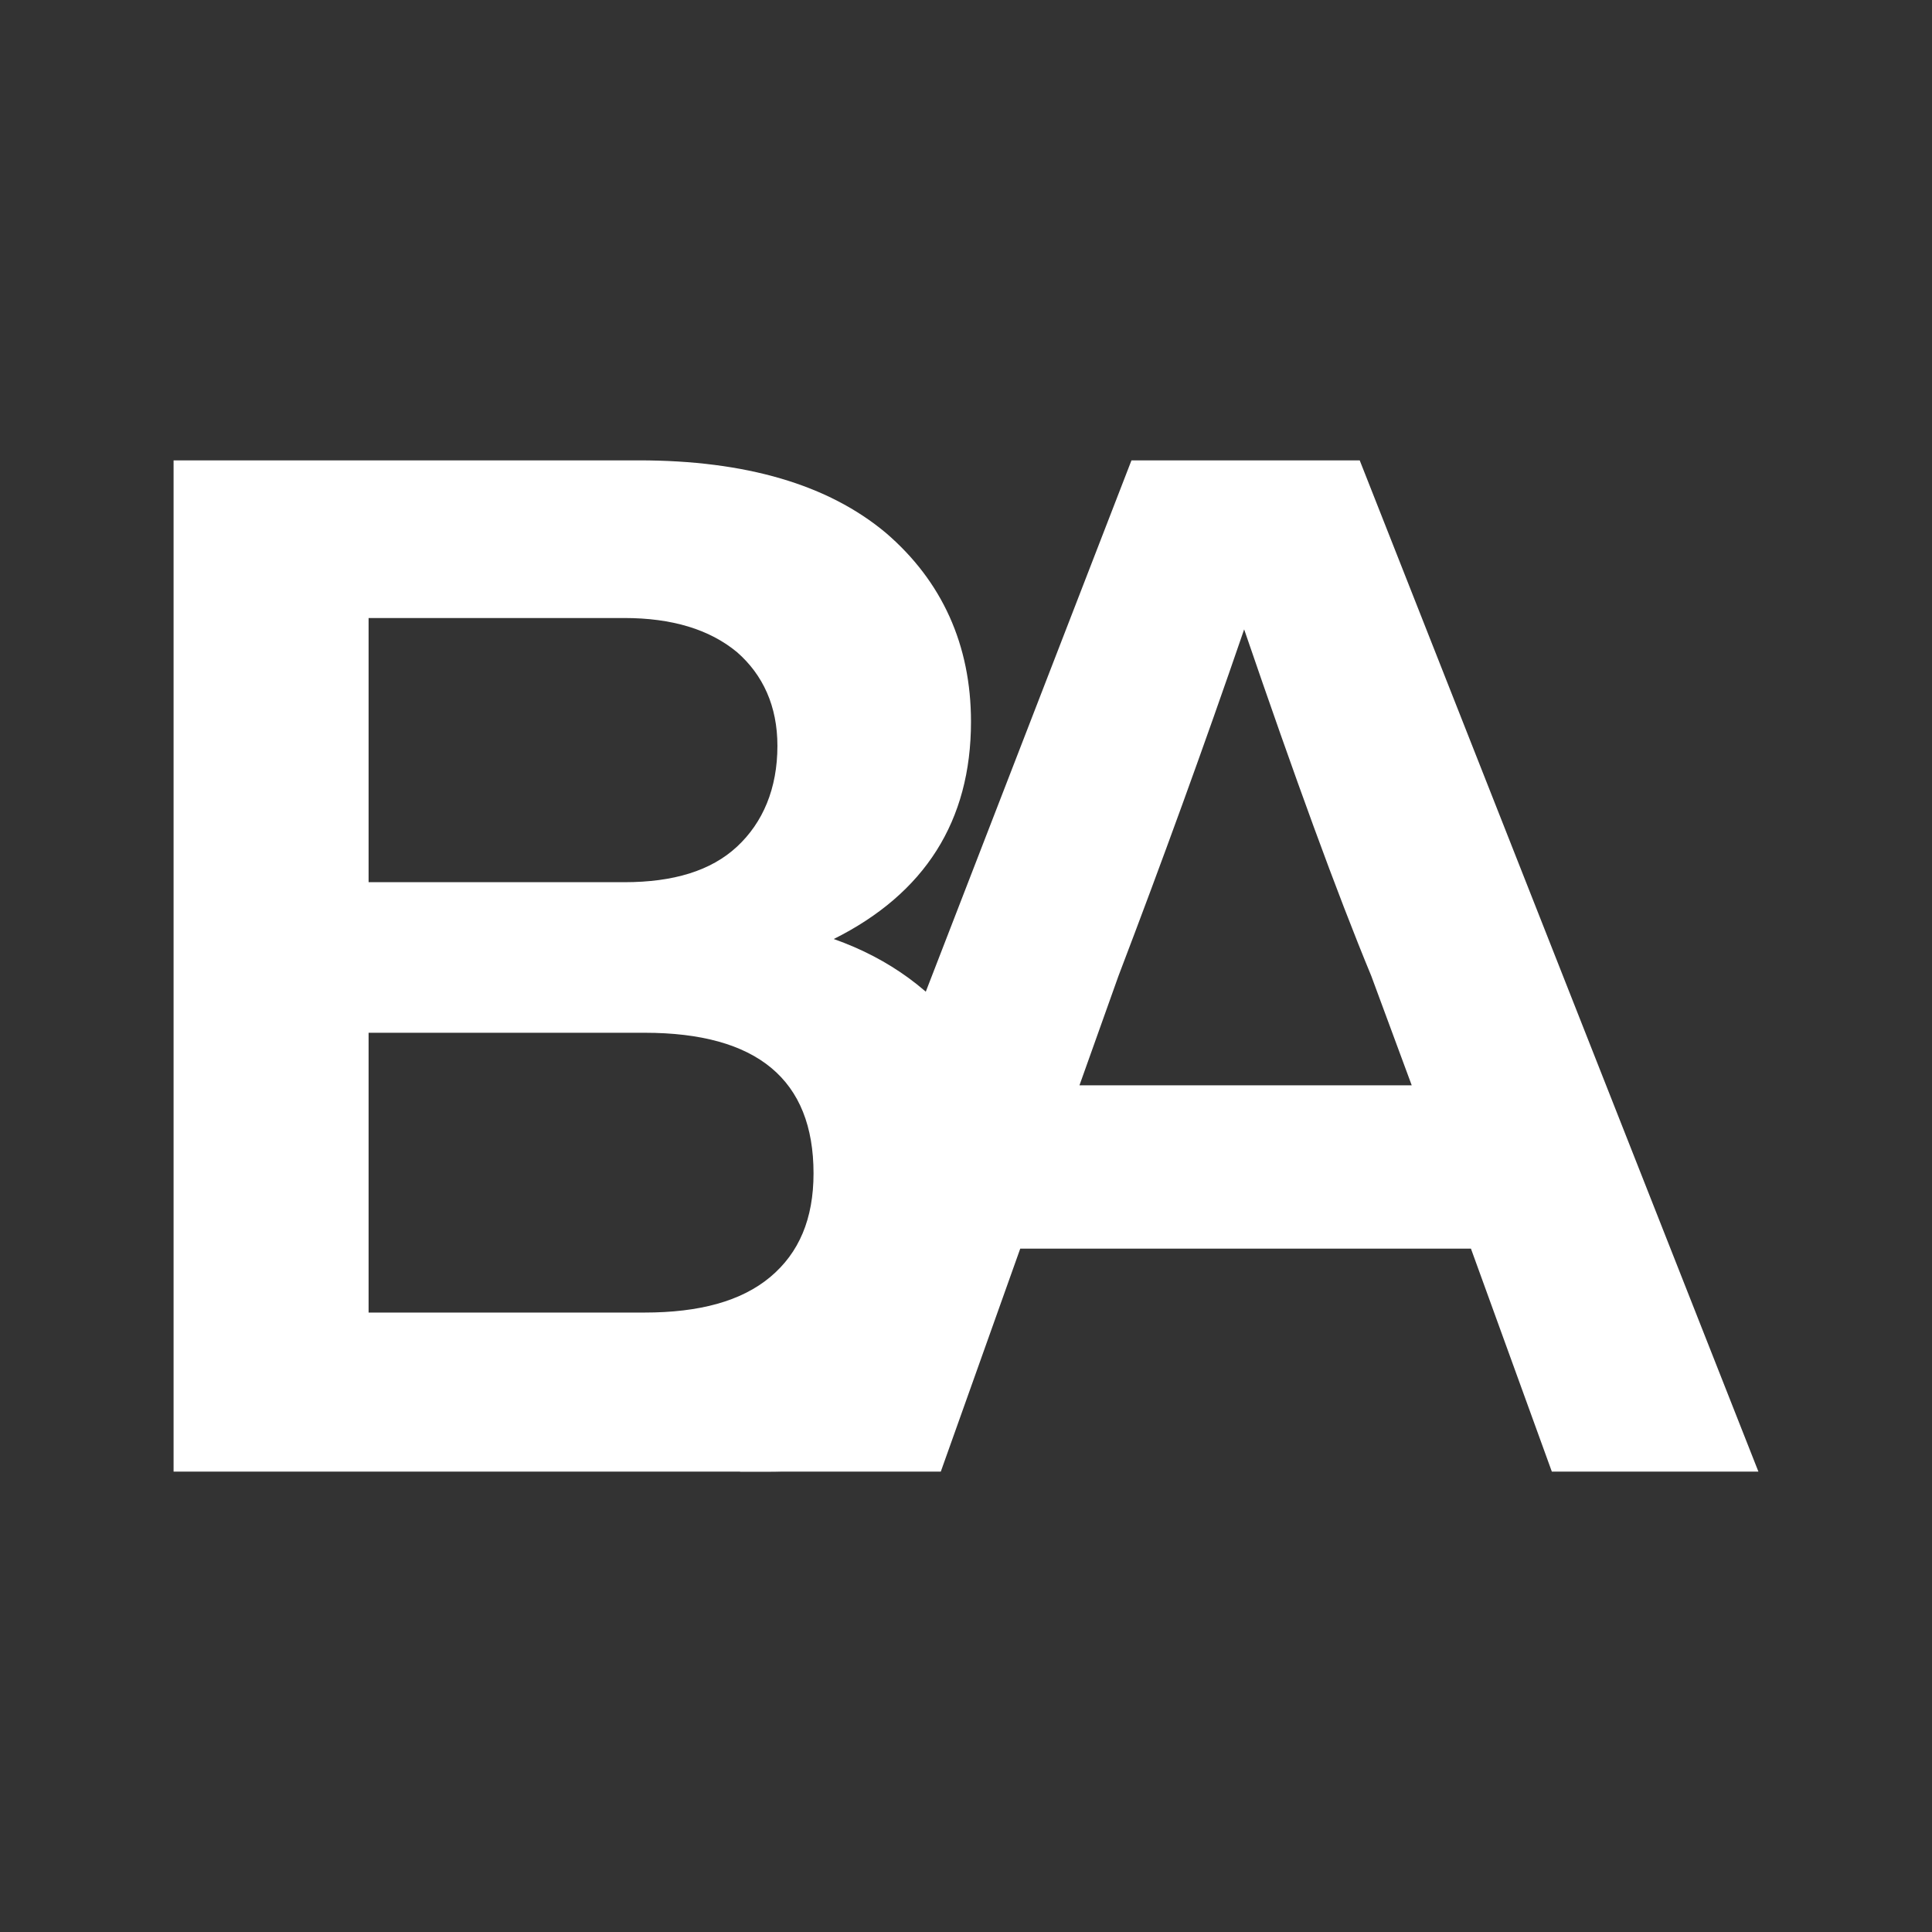
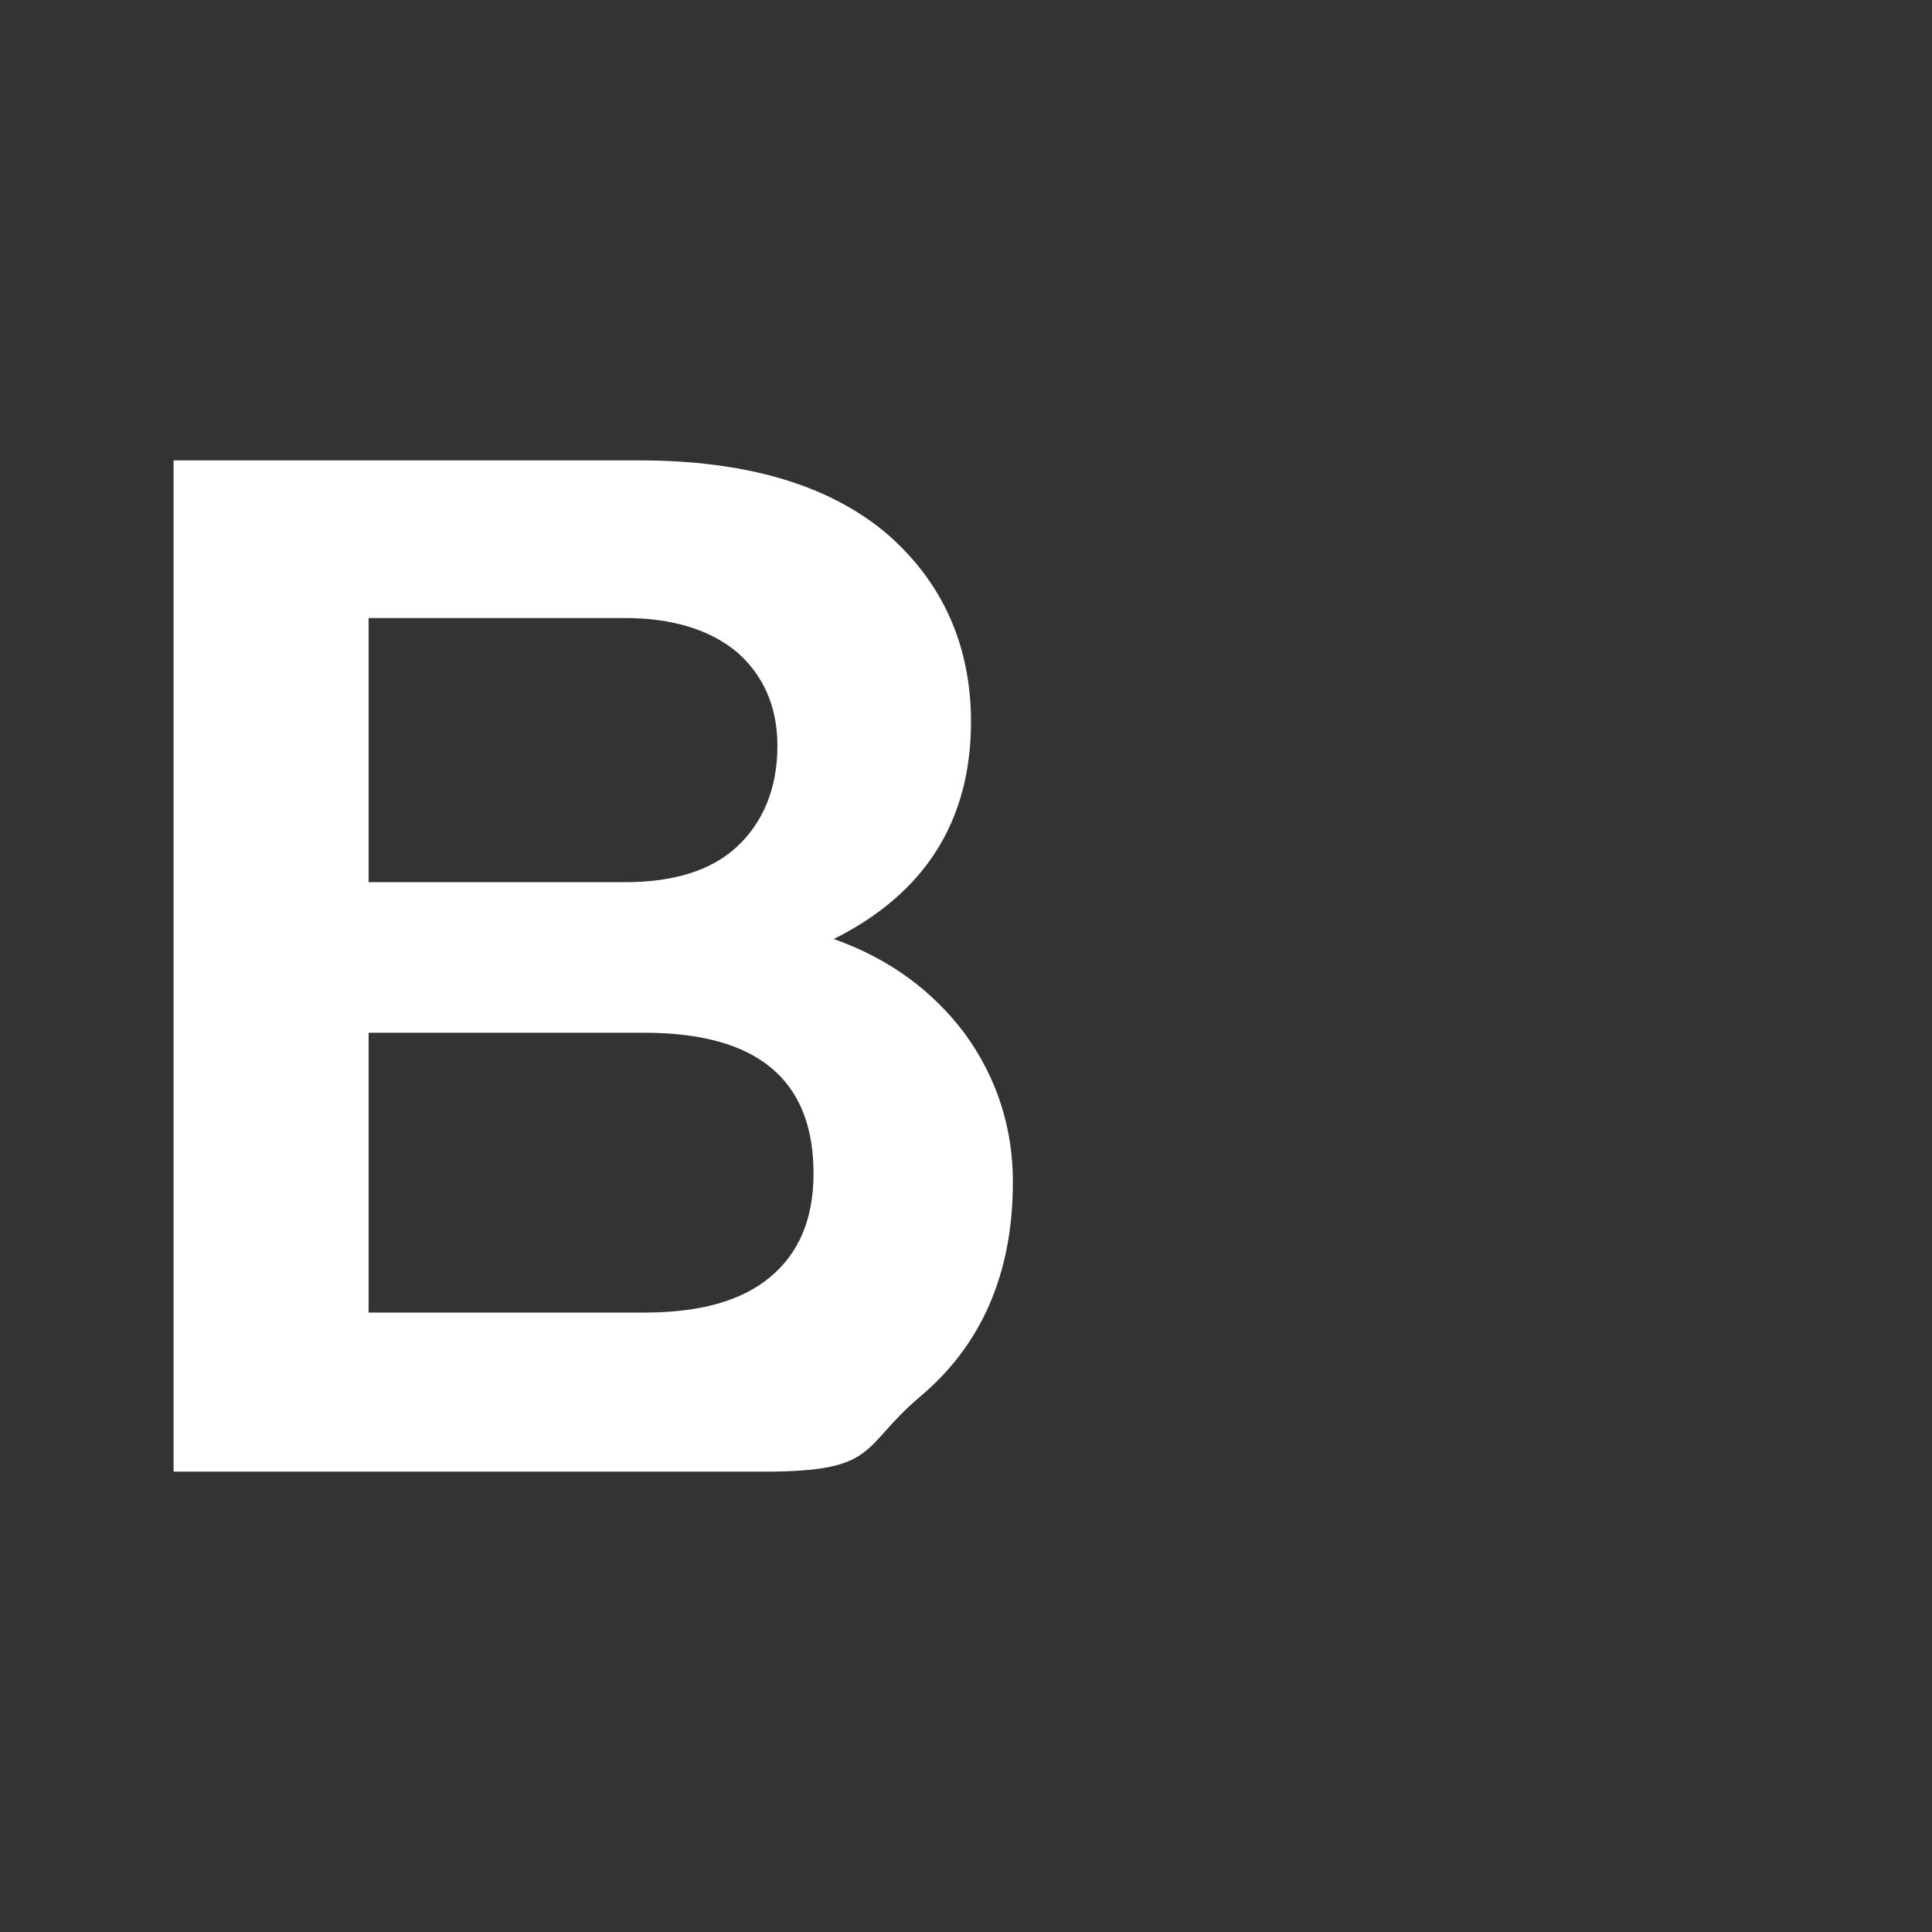
<svg xmlns="http://www.w3.org/2000/svg" width="256" height="256" viewBox="0 0 256 256" fill="none">
  <rect x="0" y="0" width="256" height="256" fill="#333333" stroke="none" />
  <path d="M110.477 124.424C117.942 127.059 123.684 131.388 127.896 137.034C132.107 142.868 134.212 149.455 134.212 156.607C134.212 168.84 130.001 178.25 121.962 185.025C113.922 191.801 116.549 195 101.235 195H23V61H84.636C98.8 61 109.711 64.199 117.368 70.598C124.833 76.997 128.661 85.466 128.661 95.629C128.661 108.803 122.536 118.402 110.477 124.424ZM82.722 81.89H48.841V116.896H82.722C89.23 116.896 94.207 115.39 97.652 112.191C101.097 108.992 103.012 104.475 103.012 98.829C103.012 93.559 101.097 89.418 97.652 86.407C94.015 83.396 89.038 81.89 82.722 81.89ZM48.841 173.921H85.401C92.675 173.921 98.226 172.416 102.055 169.216C105.883 166.017 107.797 161.5 107.797 155.478C107.797 143.056 100.332 136.846 85.401 136.846H48.841V173.921Z" fill="white" />
-   <path d="M233 195H205.628L194.908 165.452H135.187L124.659 195H98.052L149.926 61H180.169L233 195ZM148.203 129.317L143.035 143.809H187.06L181.701 129.317C177.107 118.213 171.556 102.969 164.856 83.396C159.497 99.017 153.945 114.261 148.203 129.317Z" fill="white" />
</svg>